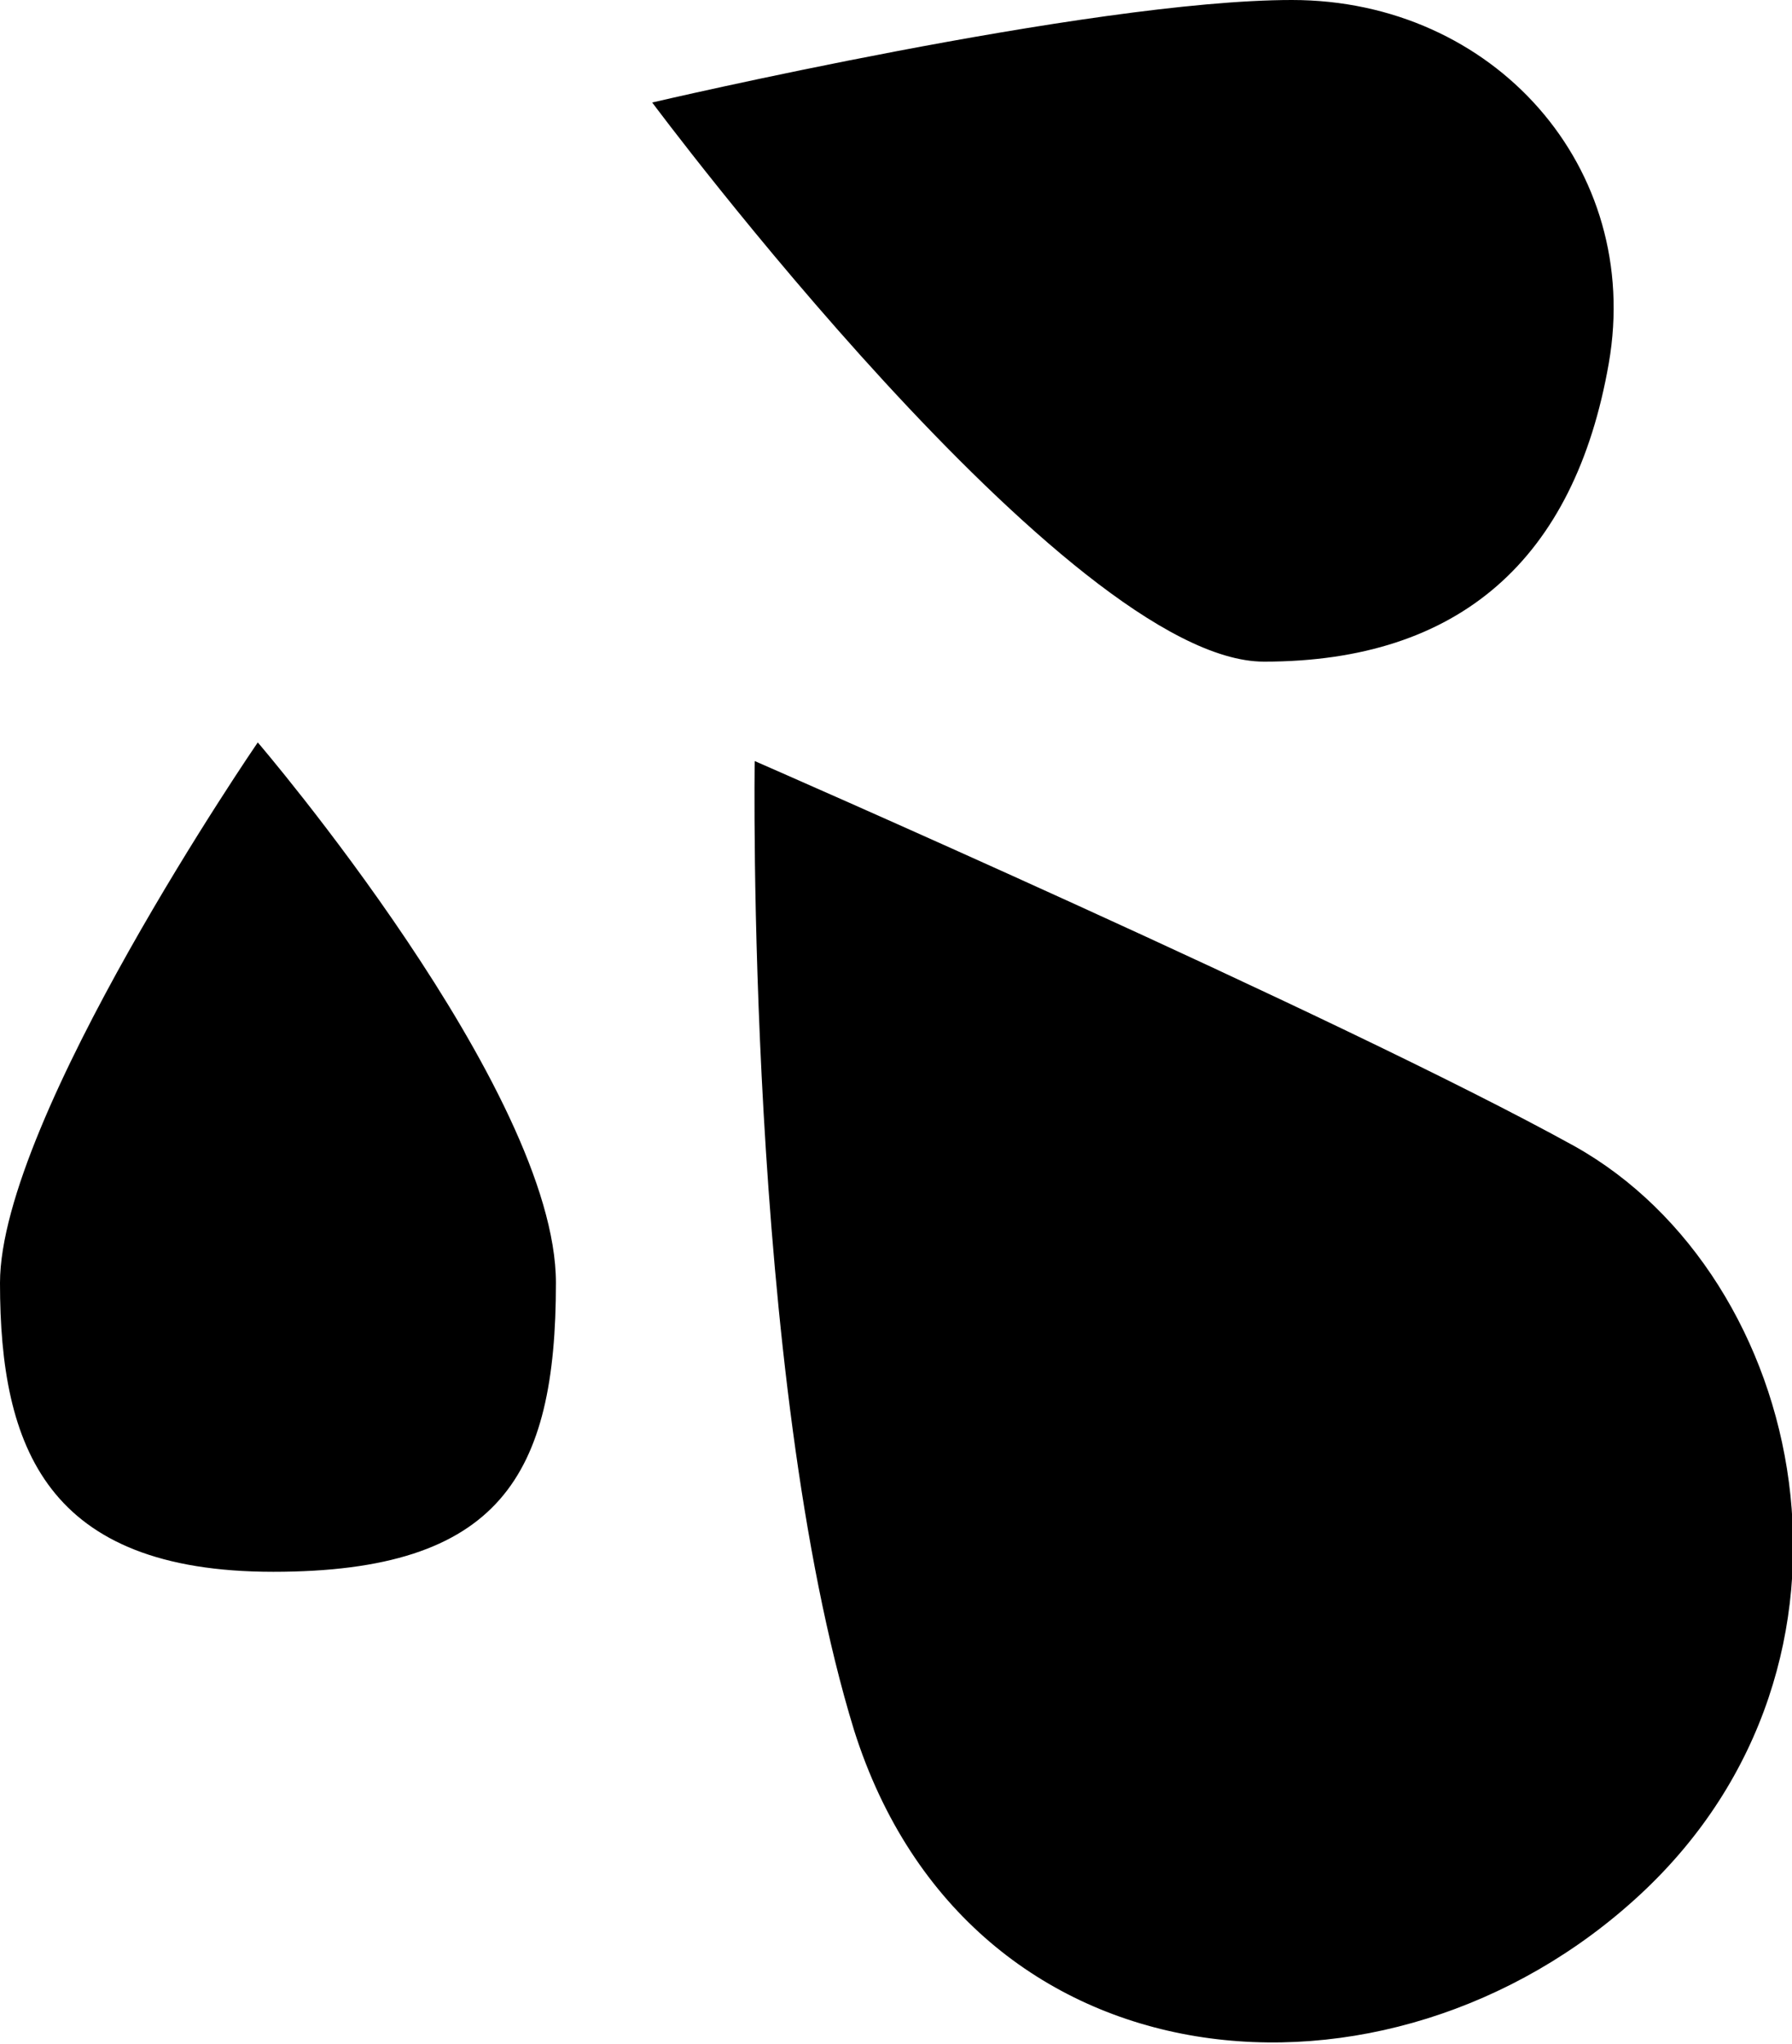
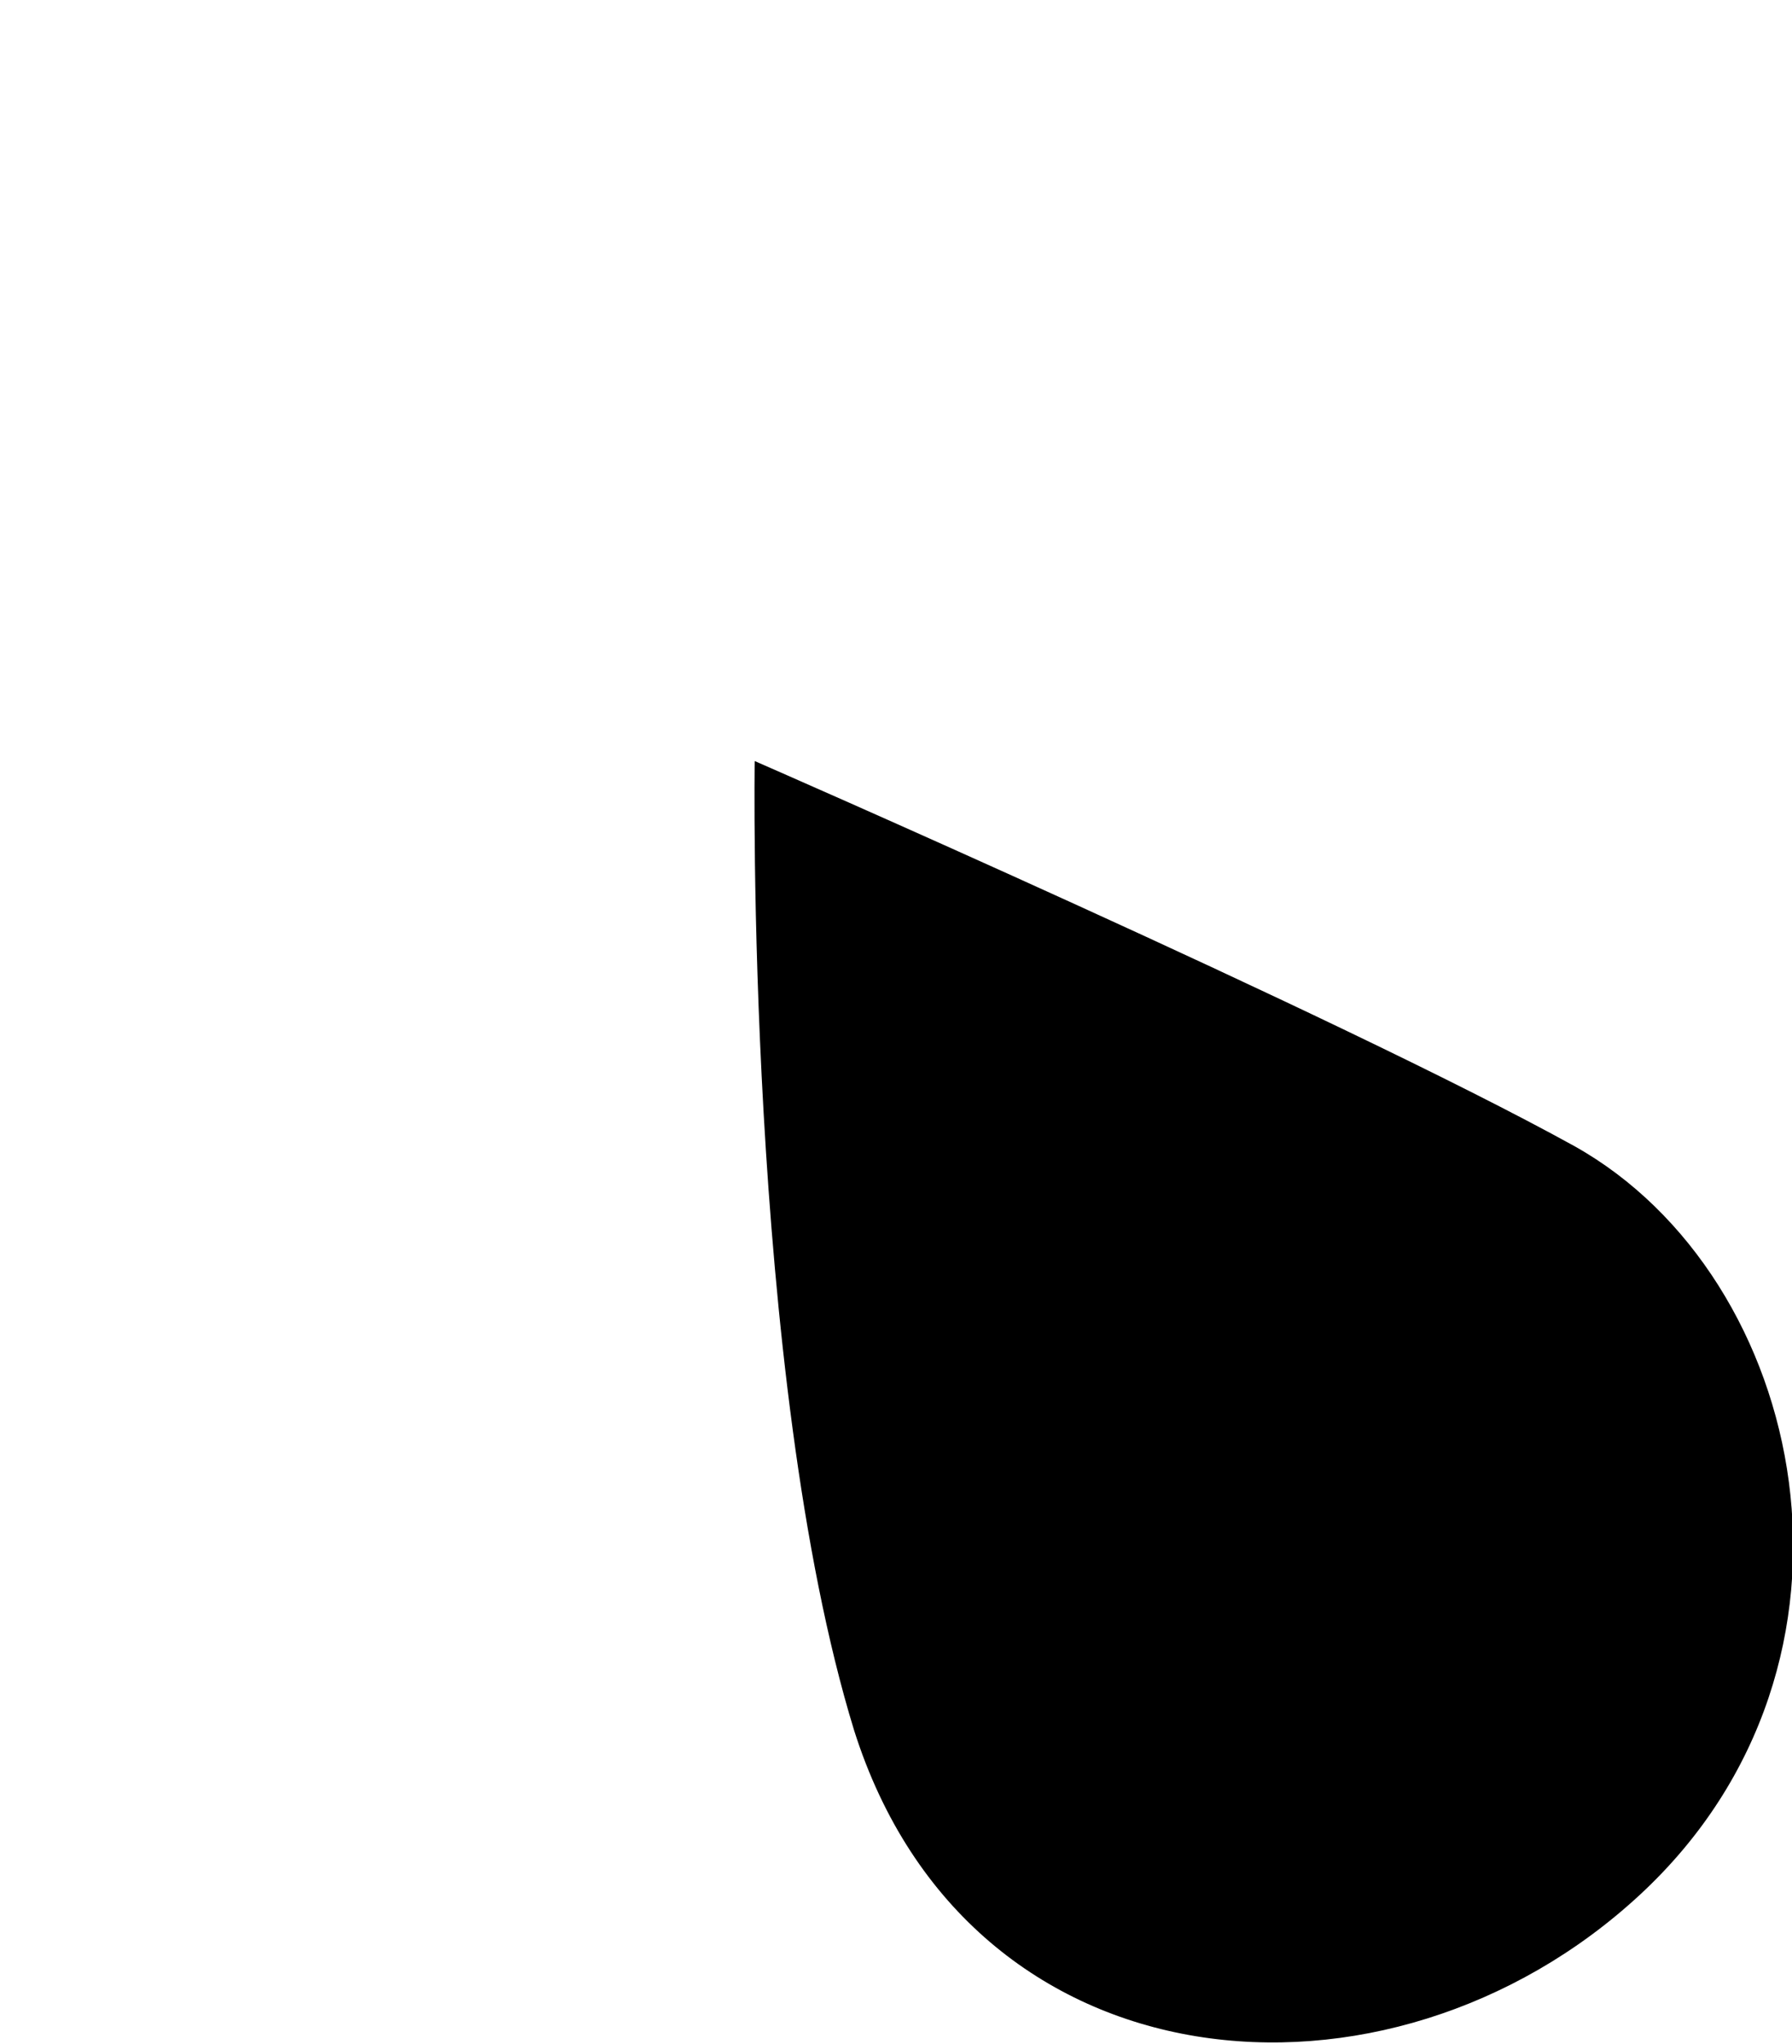
<svg xmlns="http://www.w3.org/2000/svg" version="1.1" id="Vrstva_1" x="0px" y="0px" viewBox="0 0 57.7 65.8" style="enable-background:new 0 0 57.7 65.8;" xml:space="preserve">
  <g>
-     <path d="M40.7,21.3c6.3,0,10-3.3,11.1-9.6S48.1,0,41.6,0S21,3.3,21,3.3S34.4,21.3,40.7,21.3z" />
    <path d="M50.7,36.9c-7.6-4.2-26.4-12.4-26.4-12.4S24,44.3,27.5,55.7c3.7,11.7,17.2,12.8,25.3,5.3S58.2,41.1,50.7,36.9z" />
-     <path d="M0,41.3c0,5.3,1.5,9.3,8.8,9.3c7.3,0,9.1-3.1,9.1-9.3c0-6.2-9.6-17.4-9.6-17.4S0,36,0,41.3z" />
  </g>
</svg>